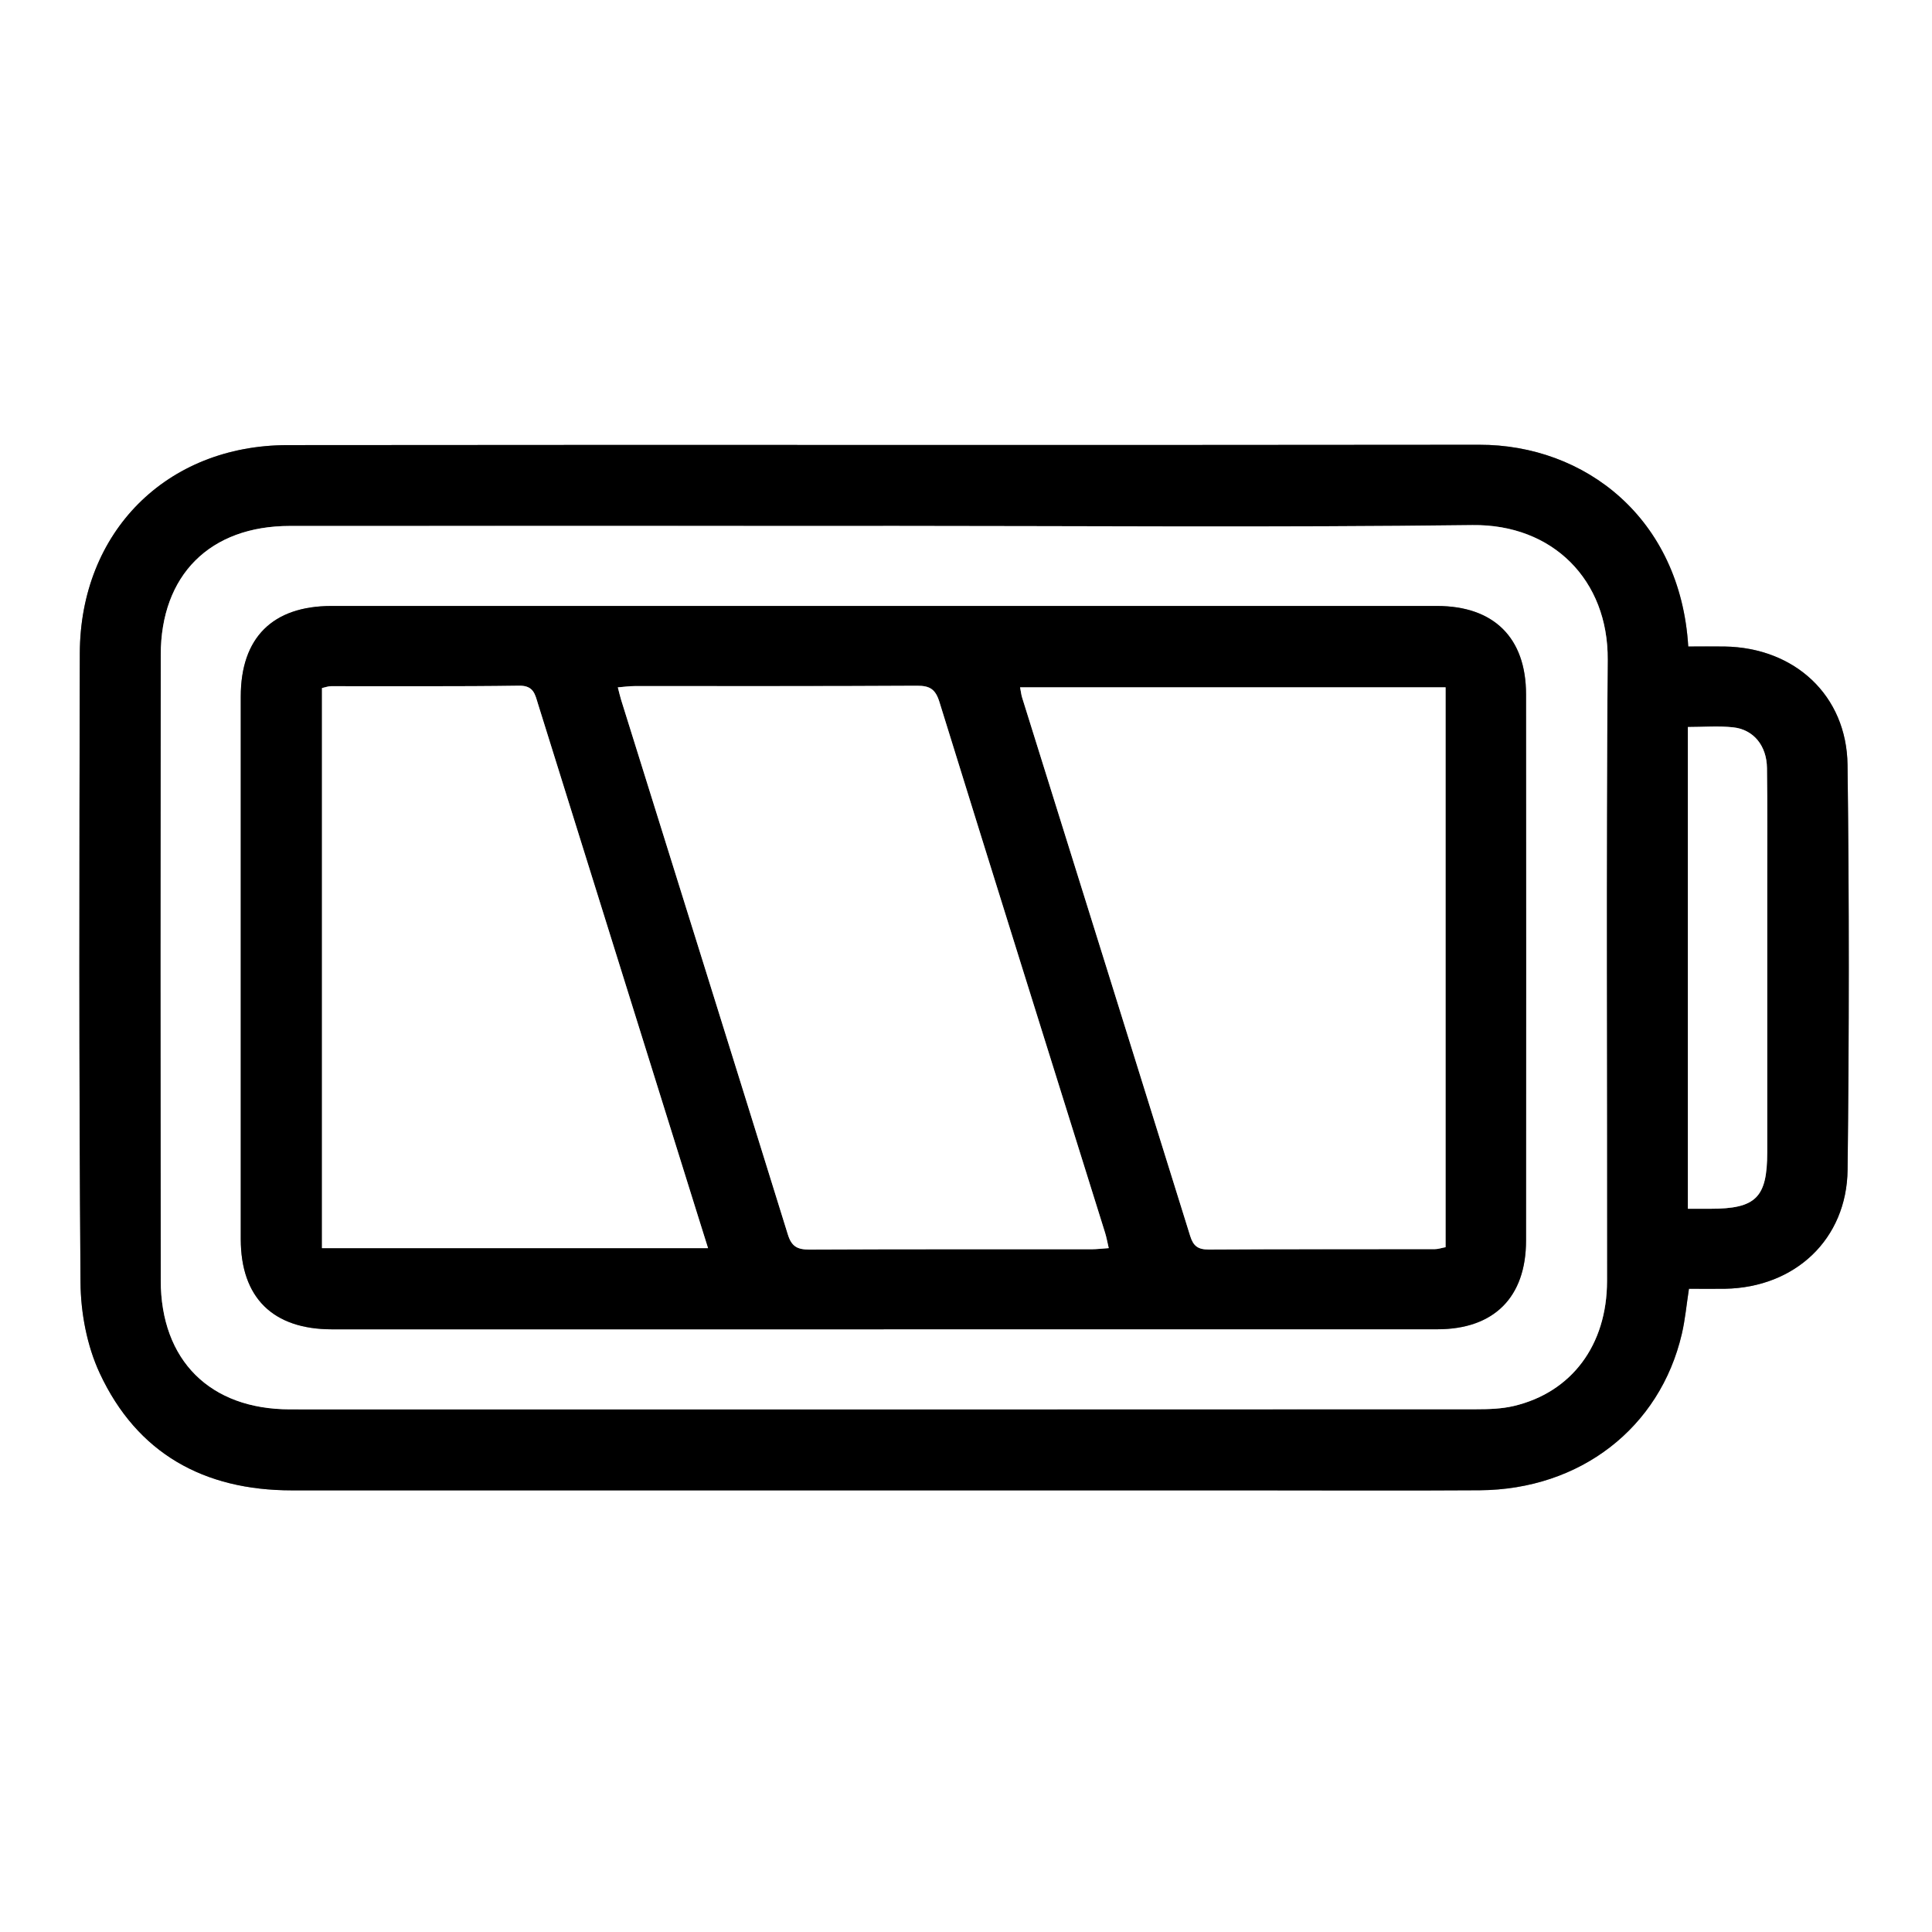
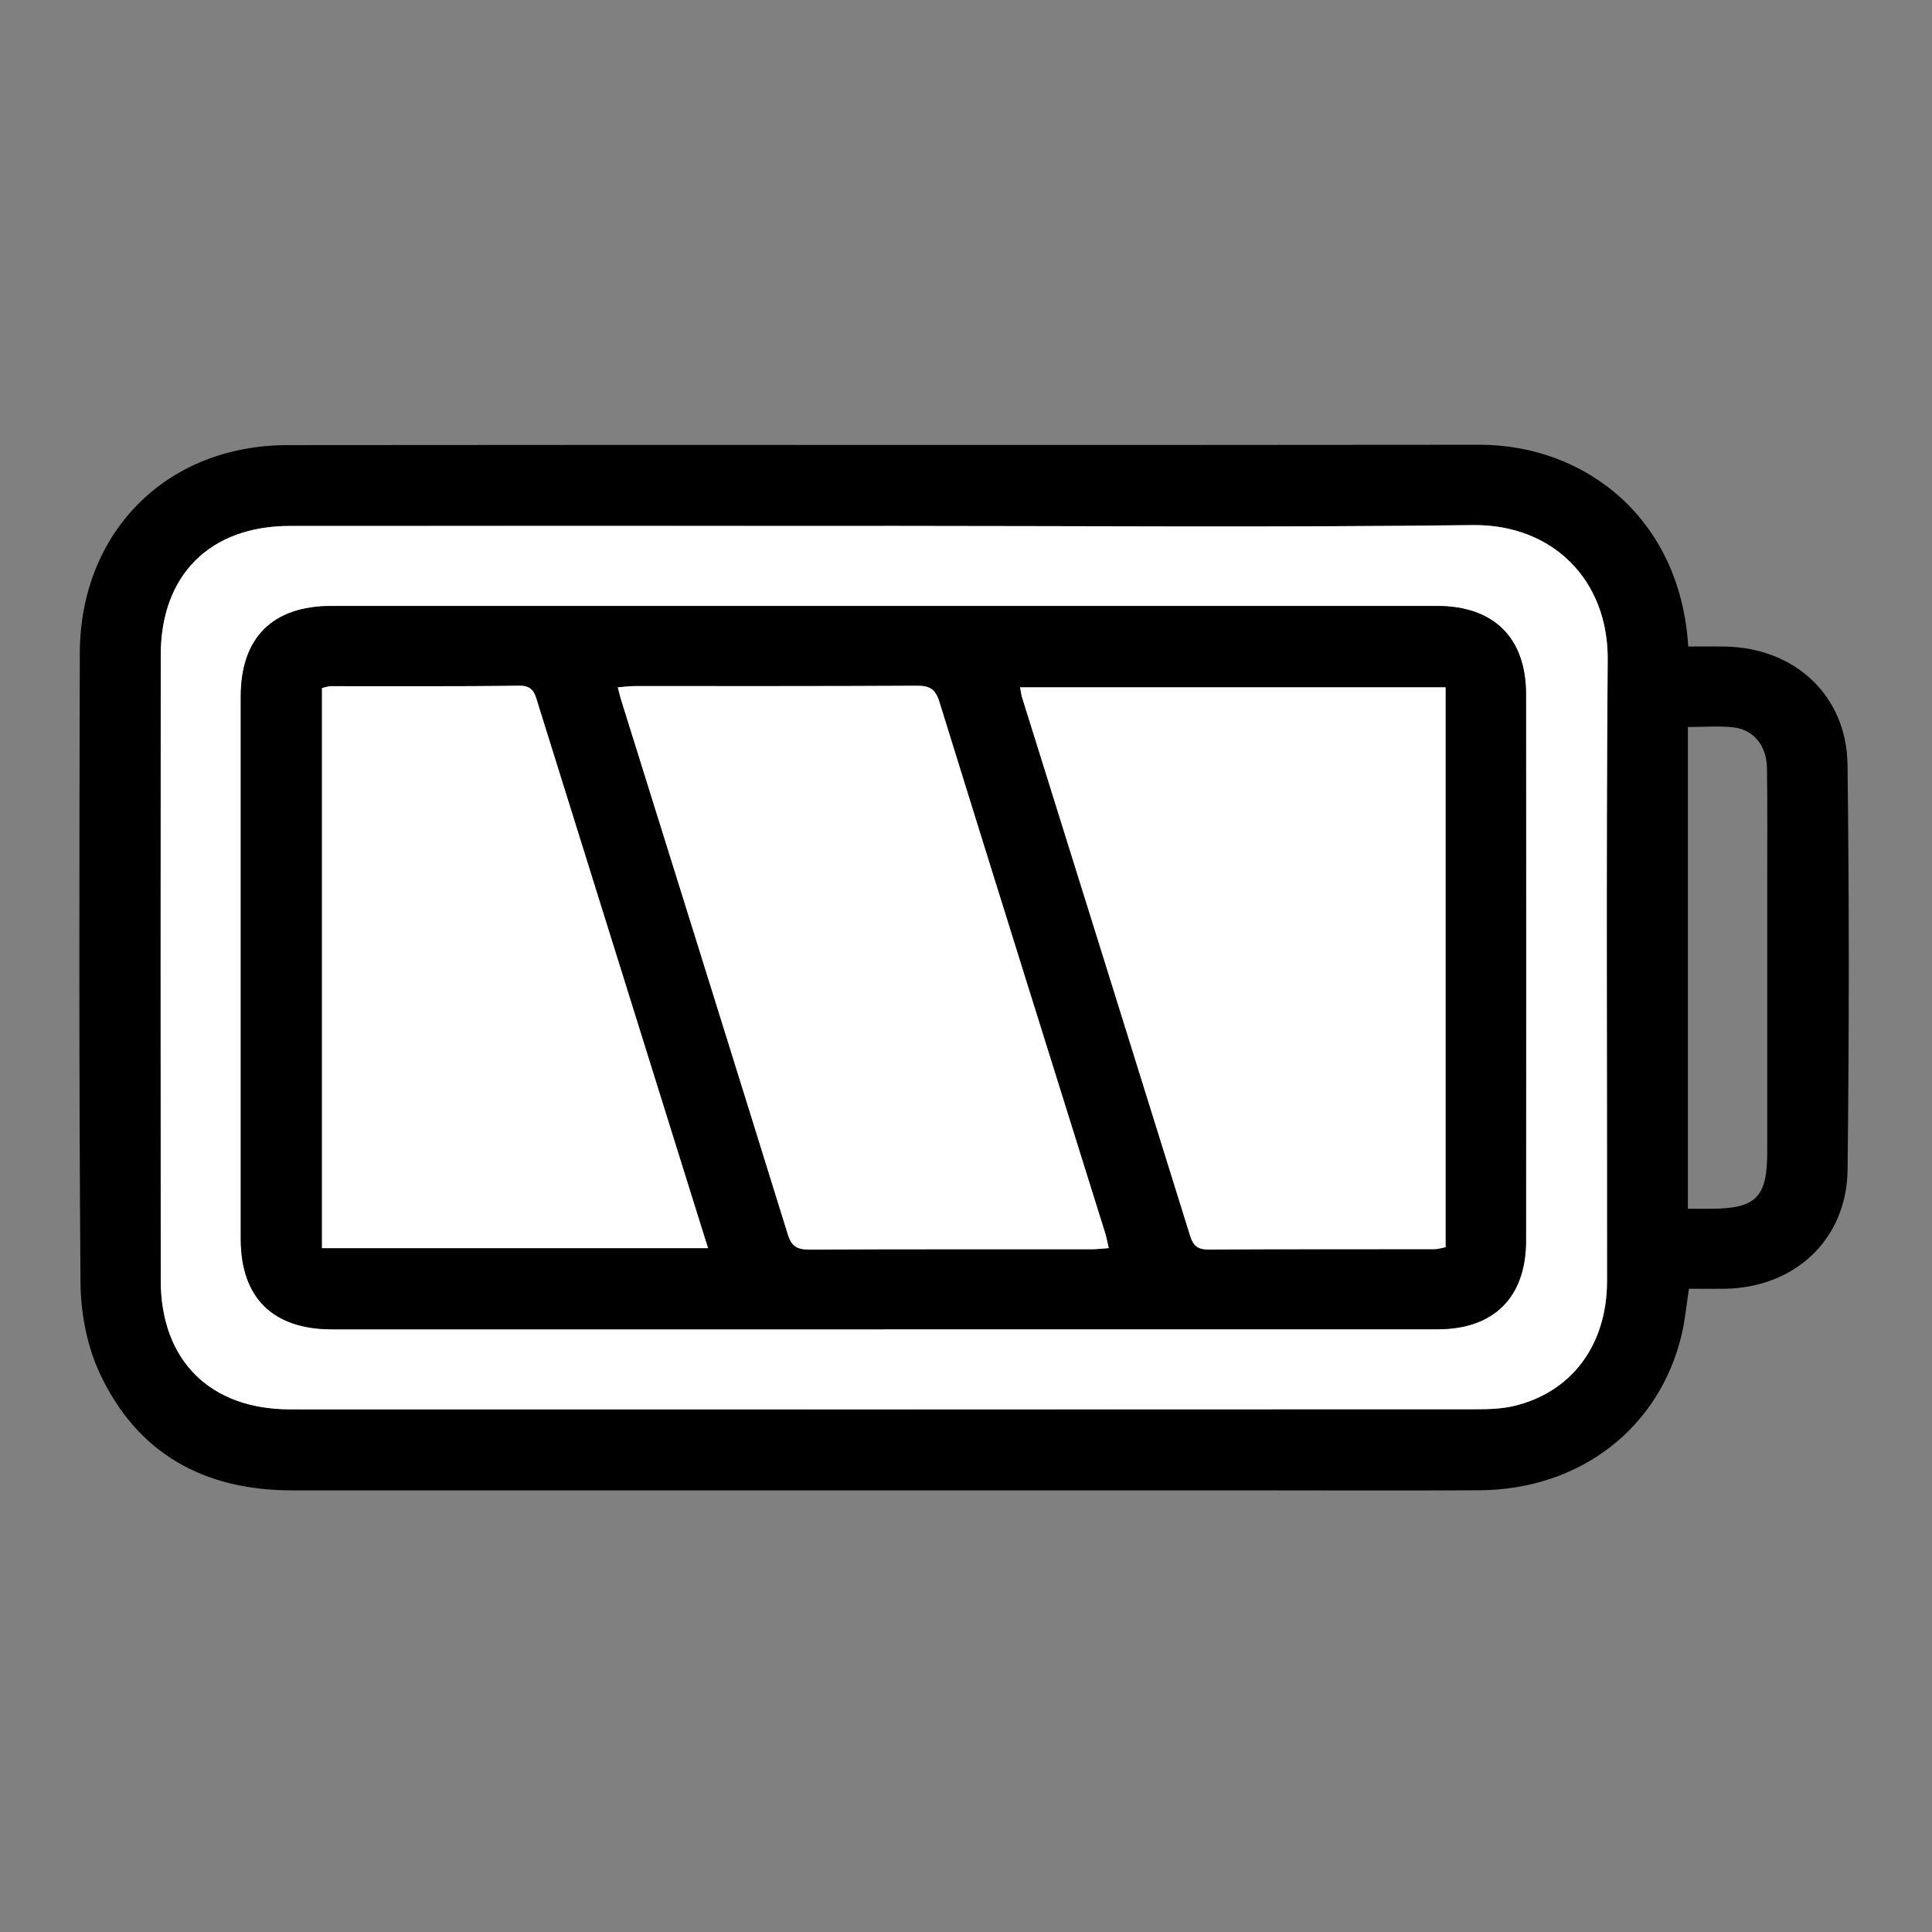
<svg xmlns="http://www.w3.org/2000/svg" id="Calque_2" data-name="Calque 2" viewBox="0 0 384 384">
  <rect x="0" y="0" width="384" height="384" fill="#808080" stroke="none" />
  <defs>
    <style>      .cls-1, .cls-2 {        stroke-width: 0px;      }      .cls-2 {        fill: #fff;      }    </style>
  </defs>
  <g id="Calque_1-2" data-name="Calque 1">
    <g>
-       <path class="cls-2" d="m384,384H0V0h384v384Zm-48.44-255.5c-1.54-25.53-20.56-40.13-41.54-40.1-78.96.1-157.92-.02-236.88.07-24.07.03-41.22,17.29-41.27,41.4-.1,41.67-.18,83.34.14,125.01.05,6.06,1.28,12.61,3.82,18.06,7.42,15.94,20.72,23.27,38.16,23.28,63.24.01,126.49,0,189.73,0,15.47,0,30.94.08,46.4-.02,19.98-.14,35.81-12.41,40.16-31.06.67-2.86.93-5.82,1.42-8.99,2.5,0,4.86.04,7.21,0,13.87-.26,24.16-9.82,24.32-23.65.31-26.82.32-53.65-.01-80.47-.17-13.82-10.51-23.3-24.41-23.53-2.35-.04-4.69,0-7.24,0Z" />
      <path class="cls-1" d="m335.56,128.5c2.54,0,4.89-.03,7.24,0,13.91.23,24.24,9.71,24.41,23.53.34,26.82.32,53.65.01,80.47-.16,13.83-10.44,23.39-24.32,23.65-2.35.04-4.7,0-7.21,0-.49,3.17-.75,6.13-1.42,8.99-4.35,18.65-20.18,30.92-40.16,31.06-15.47.1-30.94.02-46.4.02-63.24,0-126.49,0-189.73,0-17.44,0-30.74-7.34-38.16-23.28-2.54-5.46-3.78-12-3.82-18.06-.32-41.67-.24-83.34-.14-125.01.06-24.11,17.21-41.37,41.27-41.4,78.96-.09,157.92.03,236.88-.07,20.98-.03,39.99,14.57,41.54,40.1Zm-160.04-23.97c-39.3,0-78.6-.02-117.9,0-15.9.01-25.66,9.76-25.67,25.65-.03,41.43-.03,82.86,0,124.29.01,15.89,9.77,25.63,25.69,25.64,78.6.02,157.2.02,235.8-.02,2.48,0,5.03-.07,7.42-.64,11.51-2.71,18.54-12.12,18.55-24.82.04-41.18-.2-82.36.13-123.54.13-15.78-10.91-26.93-26.87-26.73-39.04.49-78.1.16-117.15.16Zm159.96,135.72c1.75,0,3.11,0,4.47,0,9.05,0,11.29-2.23,11.3-11.23,0-17.72,0-35.44,0-53.16,0-7.74.06-15.47-.05-23.21-.06-4.46-2.68-7.66-6.75-8.09-2.92-.31-5.89-.06-8.97-.06v95.75Z" />
      <path class="cls-2" d="m175.52,104.53c39.05,0,78.11.33,117.15-.16,15.96-.2,26.99,10.95,26.87,26.73-.33,41.18-.09,82.36-.13,123.54-.01,12.7-7.04,22.11-18.55,24.82-2.39.56-4.94.64-7.42.64-78.6.03-157.2.04-235.8.02-15.91,0-25.68-9.75-25.69-25.64-.03-41.43-.03-82.86,0-124.29.01-15.89,9.77-25.64,25.67-25.65,39.3-.03,78.6,0,117.9,0Zm.13,159.68c36.68,0,73.37,0,110.05,0,11.23,0,17.61-6.35,17.62-17.63.03-36.19.03-72.38,0-108.58,0-11.24-6.42-17.55-17.69-17.55-73.24,0-146.49,0-219.73,0-11.72,0-18.04,6.31-18.04,18,0,35.94,0,71.88,0,107.83,0,11.64,6.36,17.93,18.12,17.94,36.56,0,73.12,0,109.68,0Z" />
-       <path class="cls-2" d="m335.48,240.25v-95.75c3.08,0,6.05-.25,8.97.06,4.07.43,6.69,3.63,6.75,8.09.11,7.74.04,15.47.05,23.21,0,17.72,0,35.44,0,53.16,0,9.01-2.25,11.24-11.3,11.23-1.36,0-2.72,0-4.47,0Z" />
      <path class="cls-1" d="m175.65,264.21c-36.56,0-73.12,0-109.68,0-11.75,0-18.11-6.3-18.12-17.94,0-35.94,0-71.88,0-107.83,0-11.69,6.33-18,18.04-18,73.24,0,146.49,0,219.73,0,11.28,0,17.68,6.31,17.69,17.55.03,36.19.03,72.38,0,108.58,0,11.28-6.38,17.63-17.62,17.63-36.68.01-73.37,0-110.05,0Zm111.67-127.6h-84.57c.17.88.23,1.48.41,2.05,11.14,35.66,22.3,71.32,33.4,107,.62,2,1.55,2.7,3.68,2.69,14.97-.1,29.94-.05,44.91-.07.7,0,1.4-.25,2.17-.39v-111.28Zm-66.95,111.46c-.31-1.34-.46-2.19-.71-3-11-35.19-22.04-70.36-32.95-105.58-.78-2.53-1.91-3.22-4.45-3.2-18.71.11-37.43.05-56.14.07-1.05,0-2.09.15-3.32.25.28,1.06.43,1.77.65,2.47,11.06,35.43,22.16,70.85,33.15,106.3.74,2.38,1.91,2.98,4.26,2.97,18.71-.09,37.43-.05,56.14-.06.97,0,1.95-.12,3.37-.22Zm-79.65,0c-.77-2.47-1.47-4.7-2.17-6.92-10.54-33.74-21.08-67.49-31.62-101.23-.58-1.87-.83-3.68-3.74-3.64-12.47.18-24.94.08-37.4.1-.58,0-1.16.24-1.8.37v111.32h76.72Z" />
      <path class="cls-2" d="m287.32,136.61v111.28c-.77.14-1.47.39-2.17.39-14.97.02-29.94-.02-44.91.07-2.13.01-3.06-.69-3.68-2.69-11.1-35.68-22.26-71.33-33.4-107-.18-.57-.24-1.17-.41-2.05h84.57Z" />
      <path class="cls-2" d="m220.37,248.08c-1.42.09-2.4.22-3.37.22-18.71.01-37.43-.03-56.14.06-2.35.01-3.52-.59-4.26-2.97-11-35.45-22.09-70.87-33.15-106.3-.22-.7-.37-1.41-.65-2.47,1.23-.1,2.28-.25,3.32-.25,18.71-.01,37.43.04,56.14-.07,2.54-.01,3.66.68,4.45,3.2,10.91,35.21,21.95,70.39,32.95,105.58.25.81.4,1.66.71,3Z" />
      <path class="cls-2" d="m140.72,248.08H64v-111.32c.64-.14,1.22-.37,1.8-.37,12.47-.02,24.94.08,37.4-.1,2.9-.04,3.15,1.76,3.74,3.64,10.54,33.74,21.08,67.49,31.62,101.23.7,2.23,1.39,4.45,2.17,6.92Z" />
    </g>
  </g>
</svg>